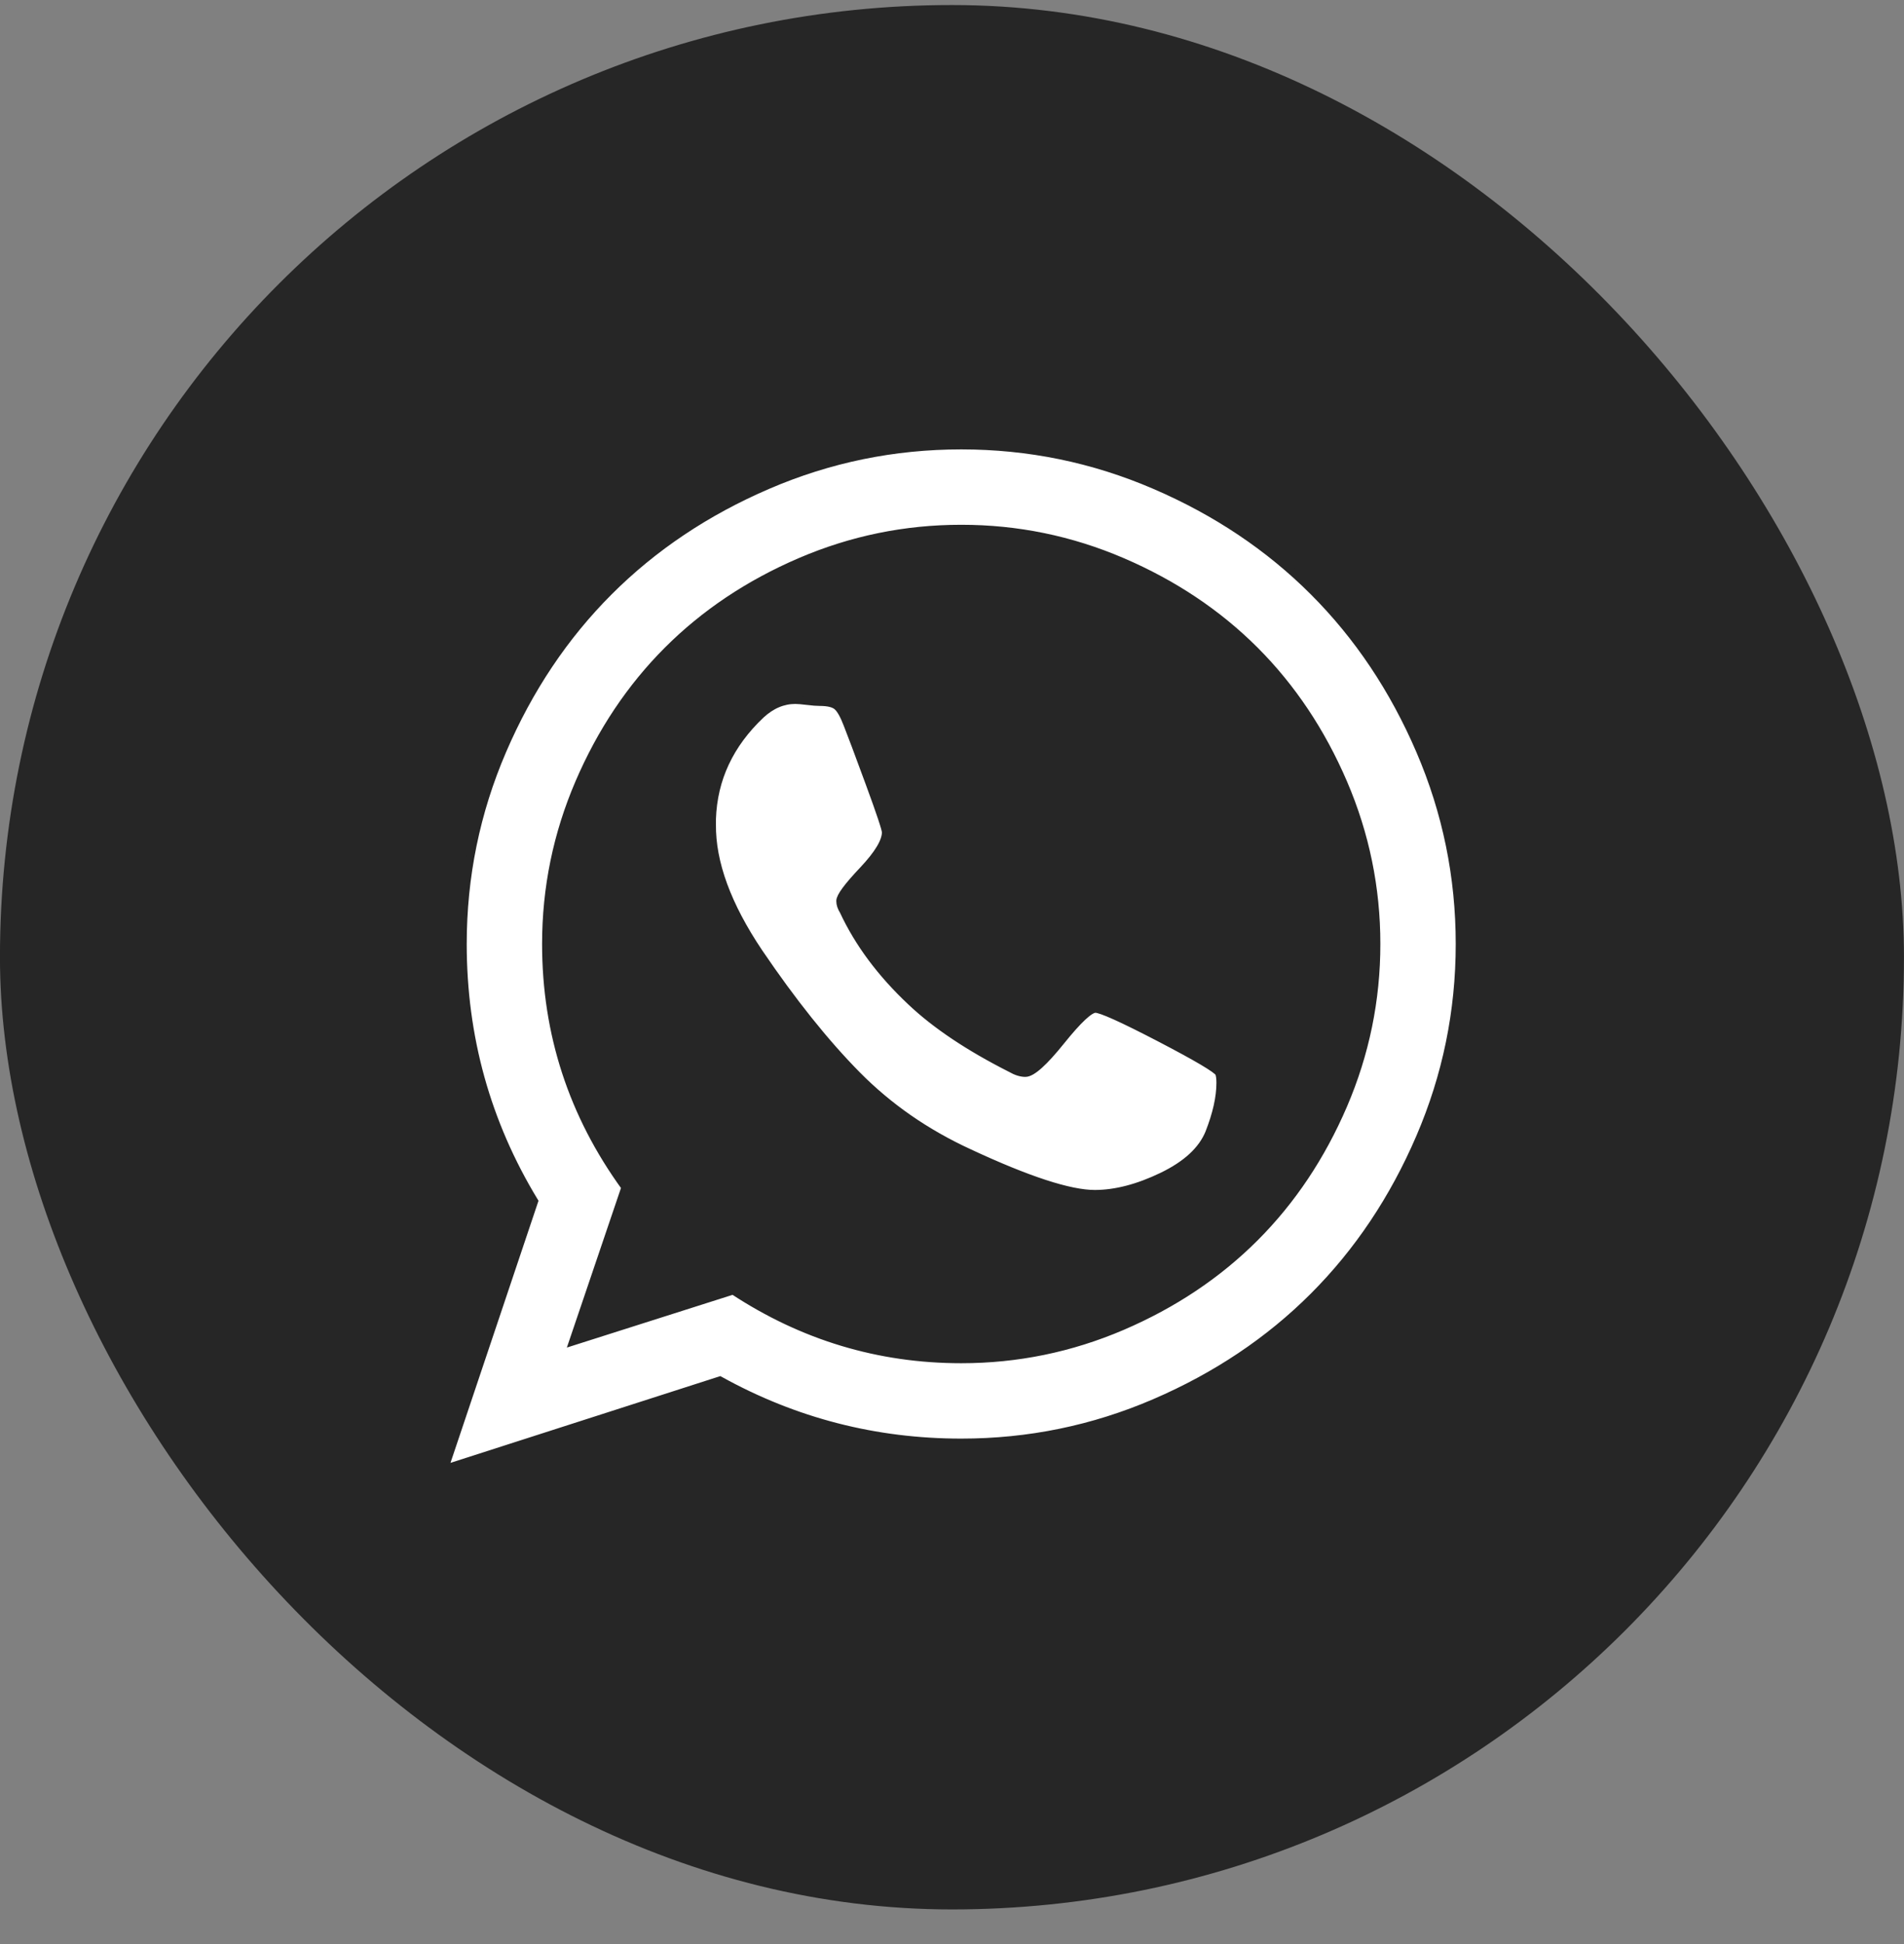
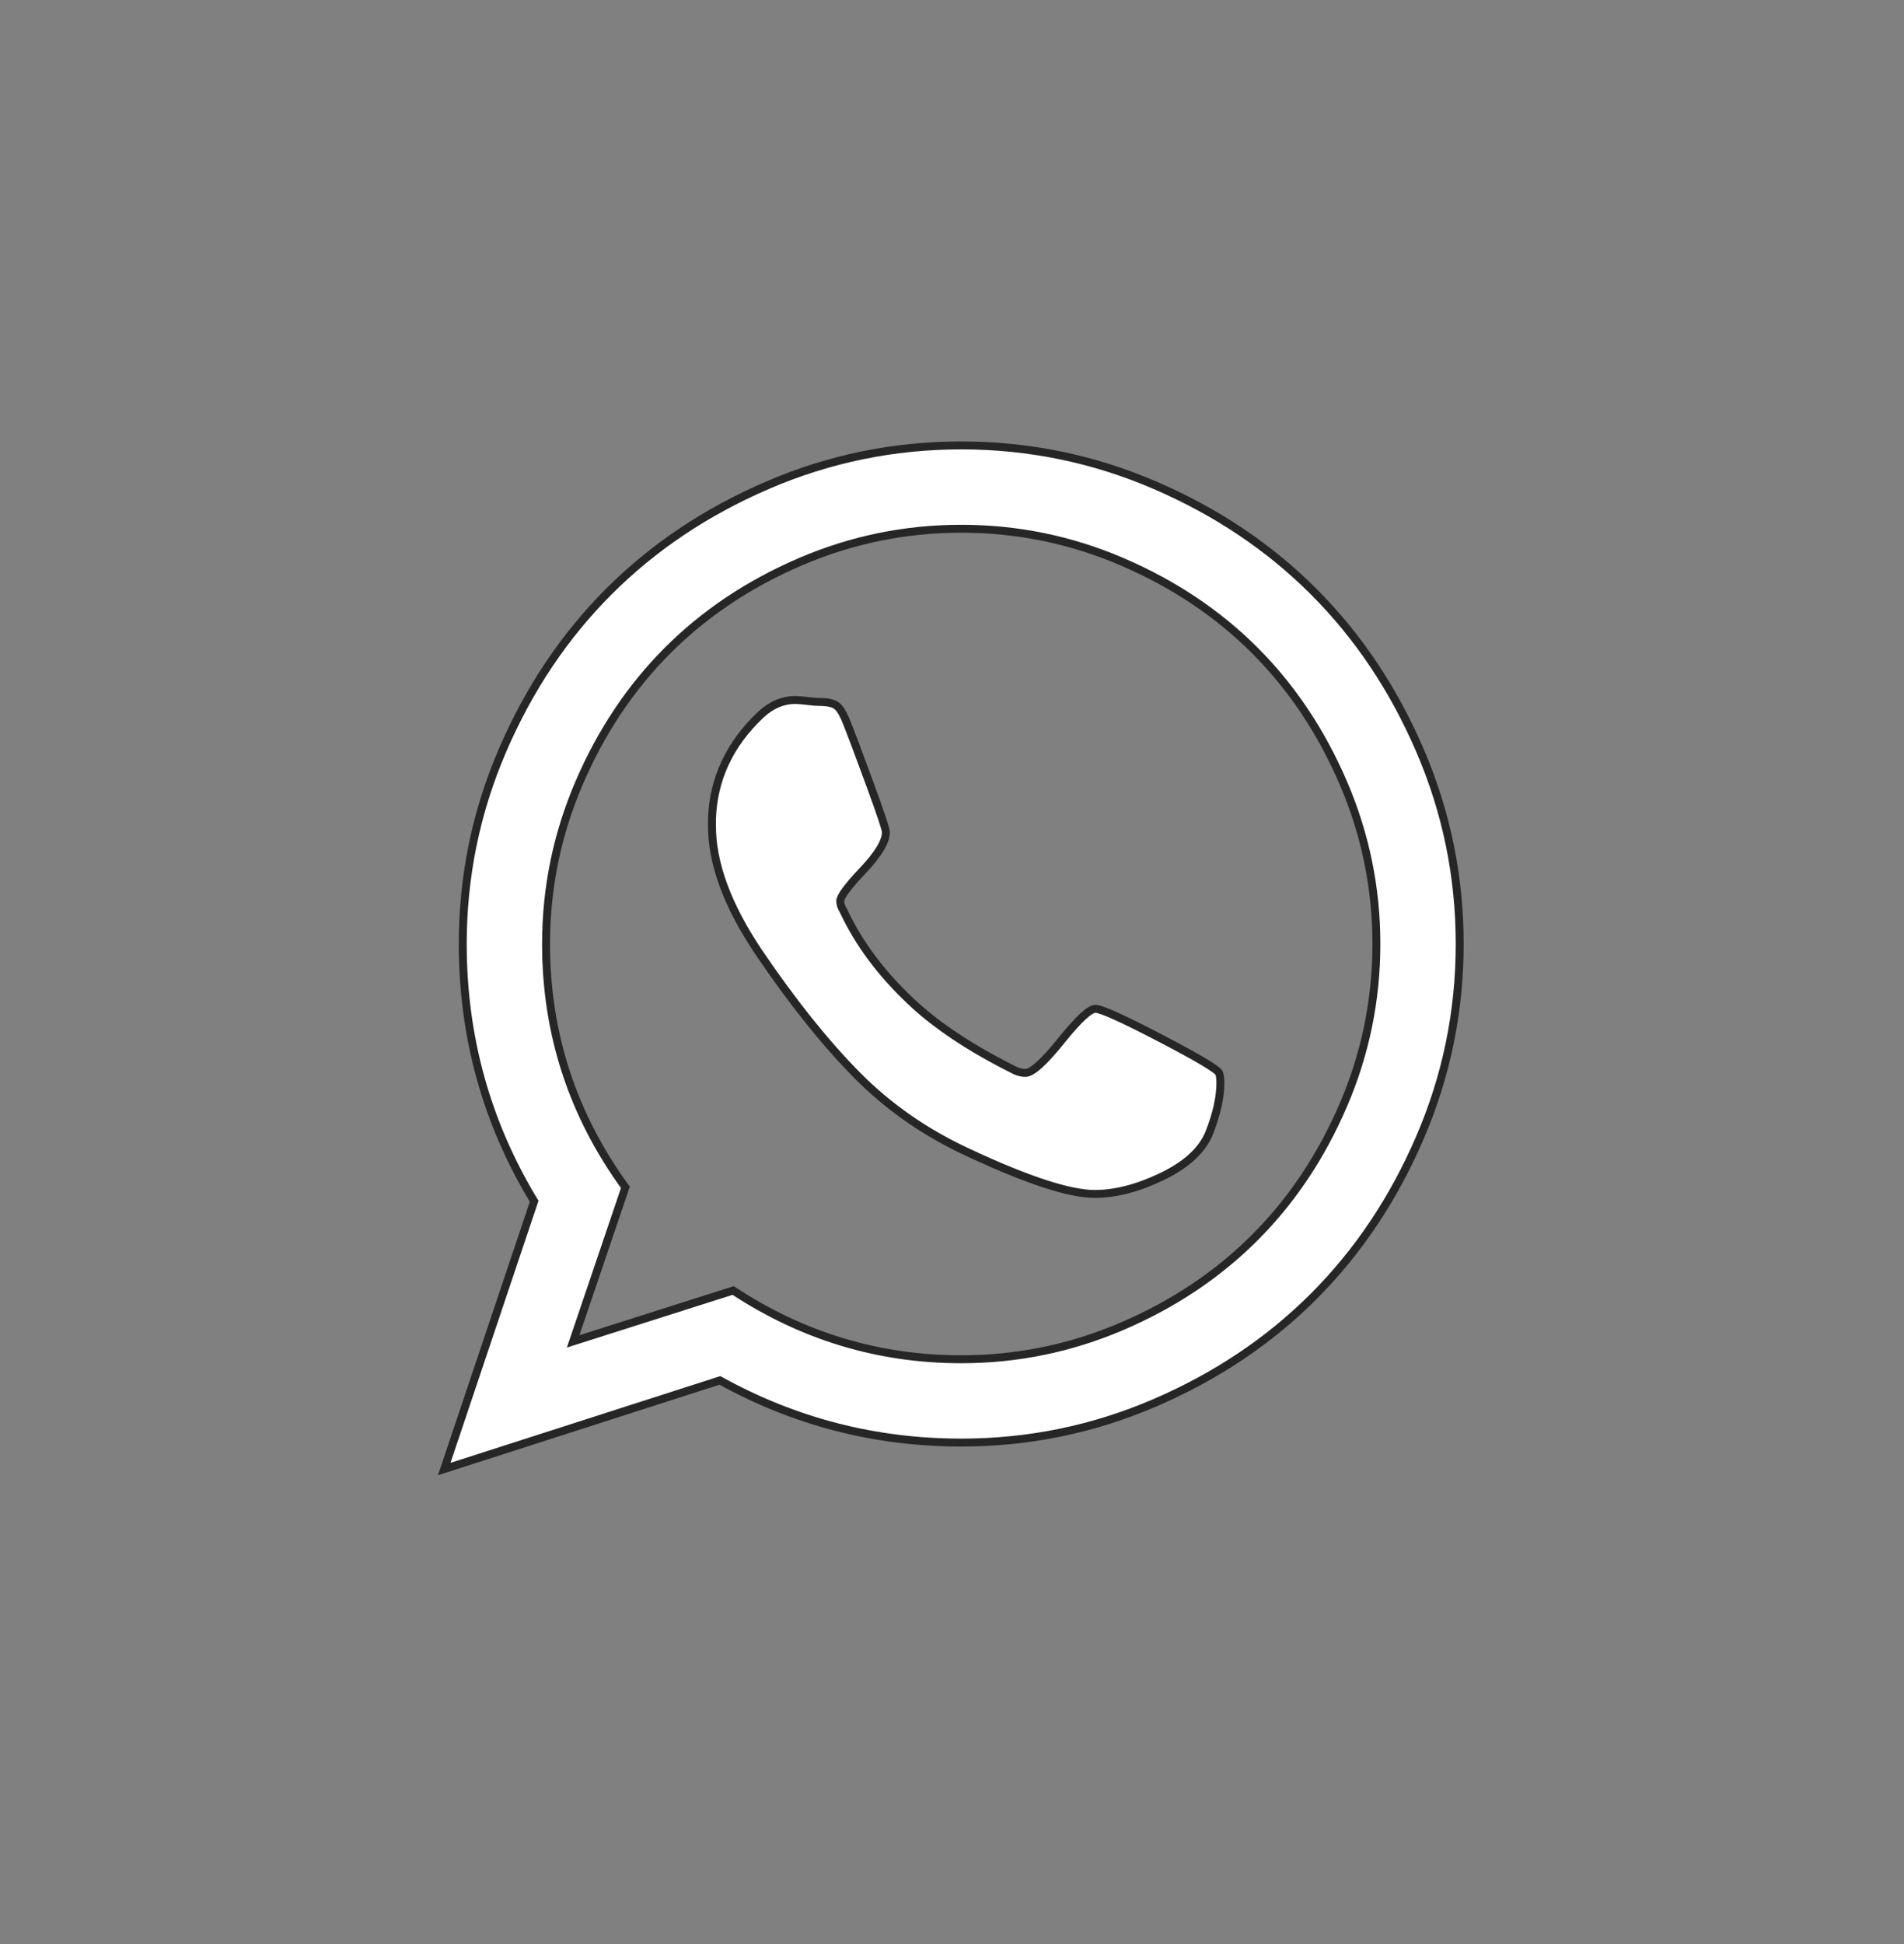
<svg xmlns="http://www.w3.org/2000/svg" width="48" height="49" viewBox="0 0 48 49" fill="none">
  <rect x="0" y="0" width="48" height="49" fill="#808080" stroke="none" />
-   <rect x="-0.001" y="0.127" width="48" height="48" rx="24" fill="#262626" />
  <path d="M27.616 25.427C27.76 25.427 28.302 25.671 29.241 26.16C30.18 26.649 30.677 26.943 30.733 27.043C30.755 27.099 30.766 27.182 30.766 27.293C30.766 27.66 30.671 28.082 30.483 28.56C30.305 28.993 29.91 29.357 29.299 29.652C28.688 29.946 28.121 30.093 27.599 30.093C26.966 30.093 25.91 29.749 24.433 29.06C23.344 28.56 22.399 27.904 21.599 27.093C20.799 26.282 19.977 25.254 19.133 24.01C18.333 22.821 17.938 21.743 17.949 20.777V20.643C17.983 19.632 18.394 18.754 19.183 18.01C19.449 17.765 19.738 17.643 20.049 17.643C20.116 17.643 20.216 17.652 20.349 17.668C20.483 17.685 20.588 17.693 20.666 17.693C20.877 17.693 21.024 17.729 21.108 17.802C21.191 17.874 21.277 18.027 21.366 18.26C21.455 18.482 21.638 18.971 21.916 19.727C22.194 20.482 22.333 20.899 22.333 20.977C22.333 21.21 22.141 21.529 21.758 21.935C21.374 22.34 21.183 22.599 21.183 22.71C21.183 22.788 21.21 22.871 21.266 22.96C21.644 23.771 22.21 24.532 22.966 25.243C23.588 25.832 24.427 26.393 25.483 26.927C25.616 27.004 25.738 27.043 25.849 27.043C26.016 27.043 26.316 26.774 26.749 26.235C27.183 25.696 27.471 25.427 27.616 25.427ZM24.233 34.26C25.644 34.26 26.996 33.982 28.291 33.427C29.585 32.871 30.699 32.127 31.633 31.193C32.566 30.26 33.31 29.146 33.866 27.852C34.421 26.557 34.699 25.204 34.699 23.793C34.699 22.382 34.421 21.029 33.866 19.735C33.31 18.441 32.566 17.327 31.633 16.393C30.699 15.46 29.585 14.716 28.291 14.16C26.996 13.604 25.644 13.327 24.233 13.327C22.821 13.327 21.469 13.604 20.174 14.16C18.88 14.716 17.766 15.46 16.833 16.393C15.899 17.327 15.155 18.441 14.599 19.735C14.044 21.029 13.766 22.382 13.766 23.793C13.766 26.049 14.433 28.093 15.766 29.927L14.449 33.81L18.483 32.527C20.238 33.682 22.155 34.26 24.233 34.26ZM24.233 11.227C25.933 11.227 27.558 11.56 29.108 12.227C30.658 12.893 31.994 13.788 33.116 14.91C34.238 16.032 35.133 17.368 35.799 18.918C36.466 20.468 36.799 22.093 36.799 23.793C36.799 25.493 36.466 27.118 35.799 28.668C35.133 30.218 34.238 31.554 33.116 32.677C31.994 33.799 30.658 34.693 29.108 35.36C27.558 36.027 25.933 36.36 24.233 36.36C22.066 36.36 20.038 35.838 18.149 34.793L11.199 37.027L13.466 30.277C12.266 28.299 11.666 26.138 11.666 23.793C11.666 22.093 11.999 20.468 12.666 18.918C13.333 17.368 14.227 16.032 15.349 14.91C16.471 13.788 17.808 12.893 19.358 12.227C20.908 11.56 22.533 11.227 24.233 11.227Z" fill="white" stroke="#262626" stroke-width="0.2" />
</svg>